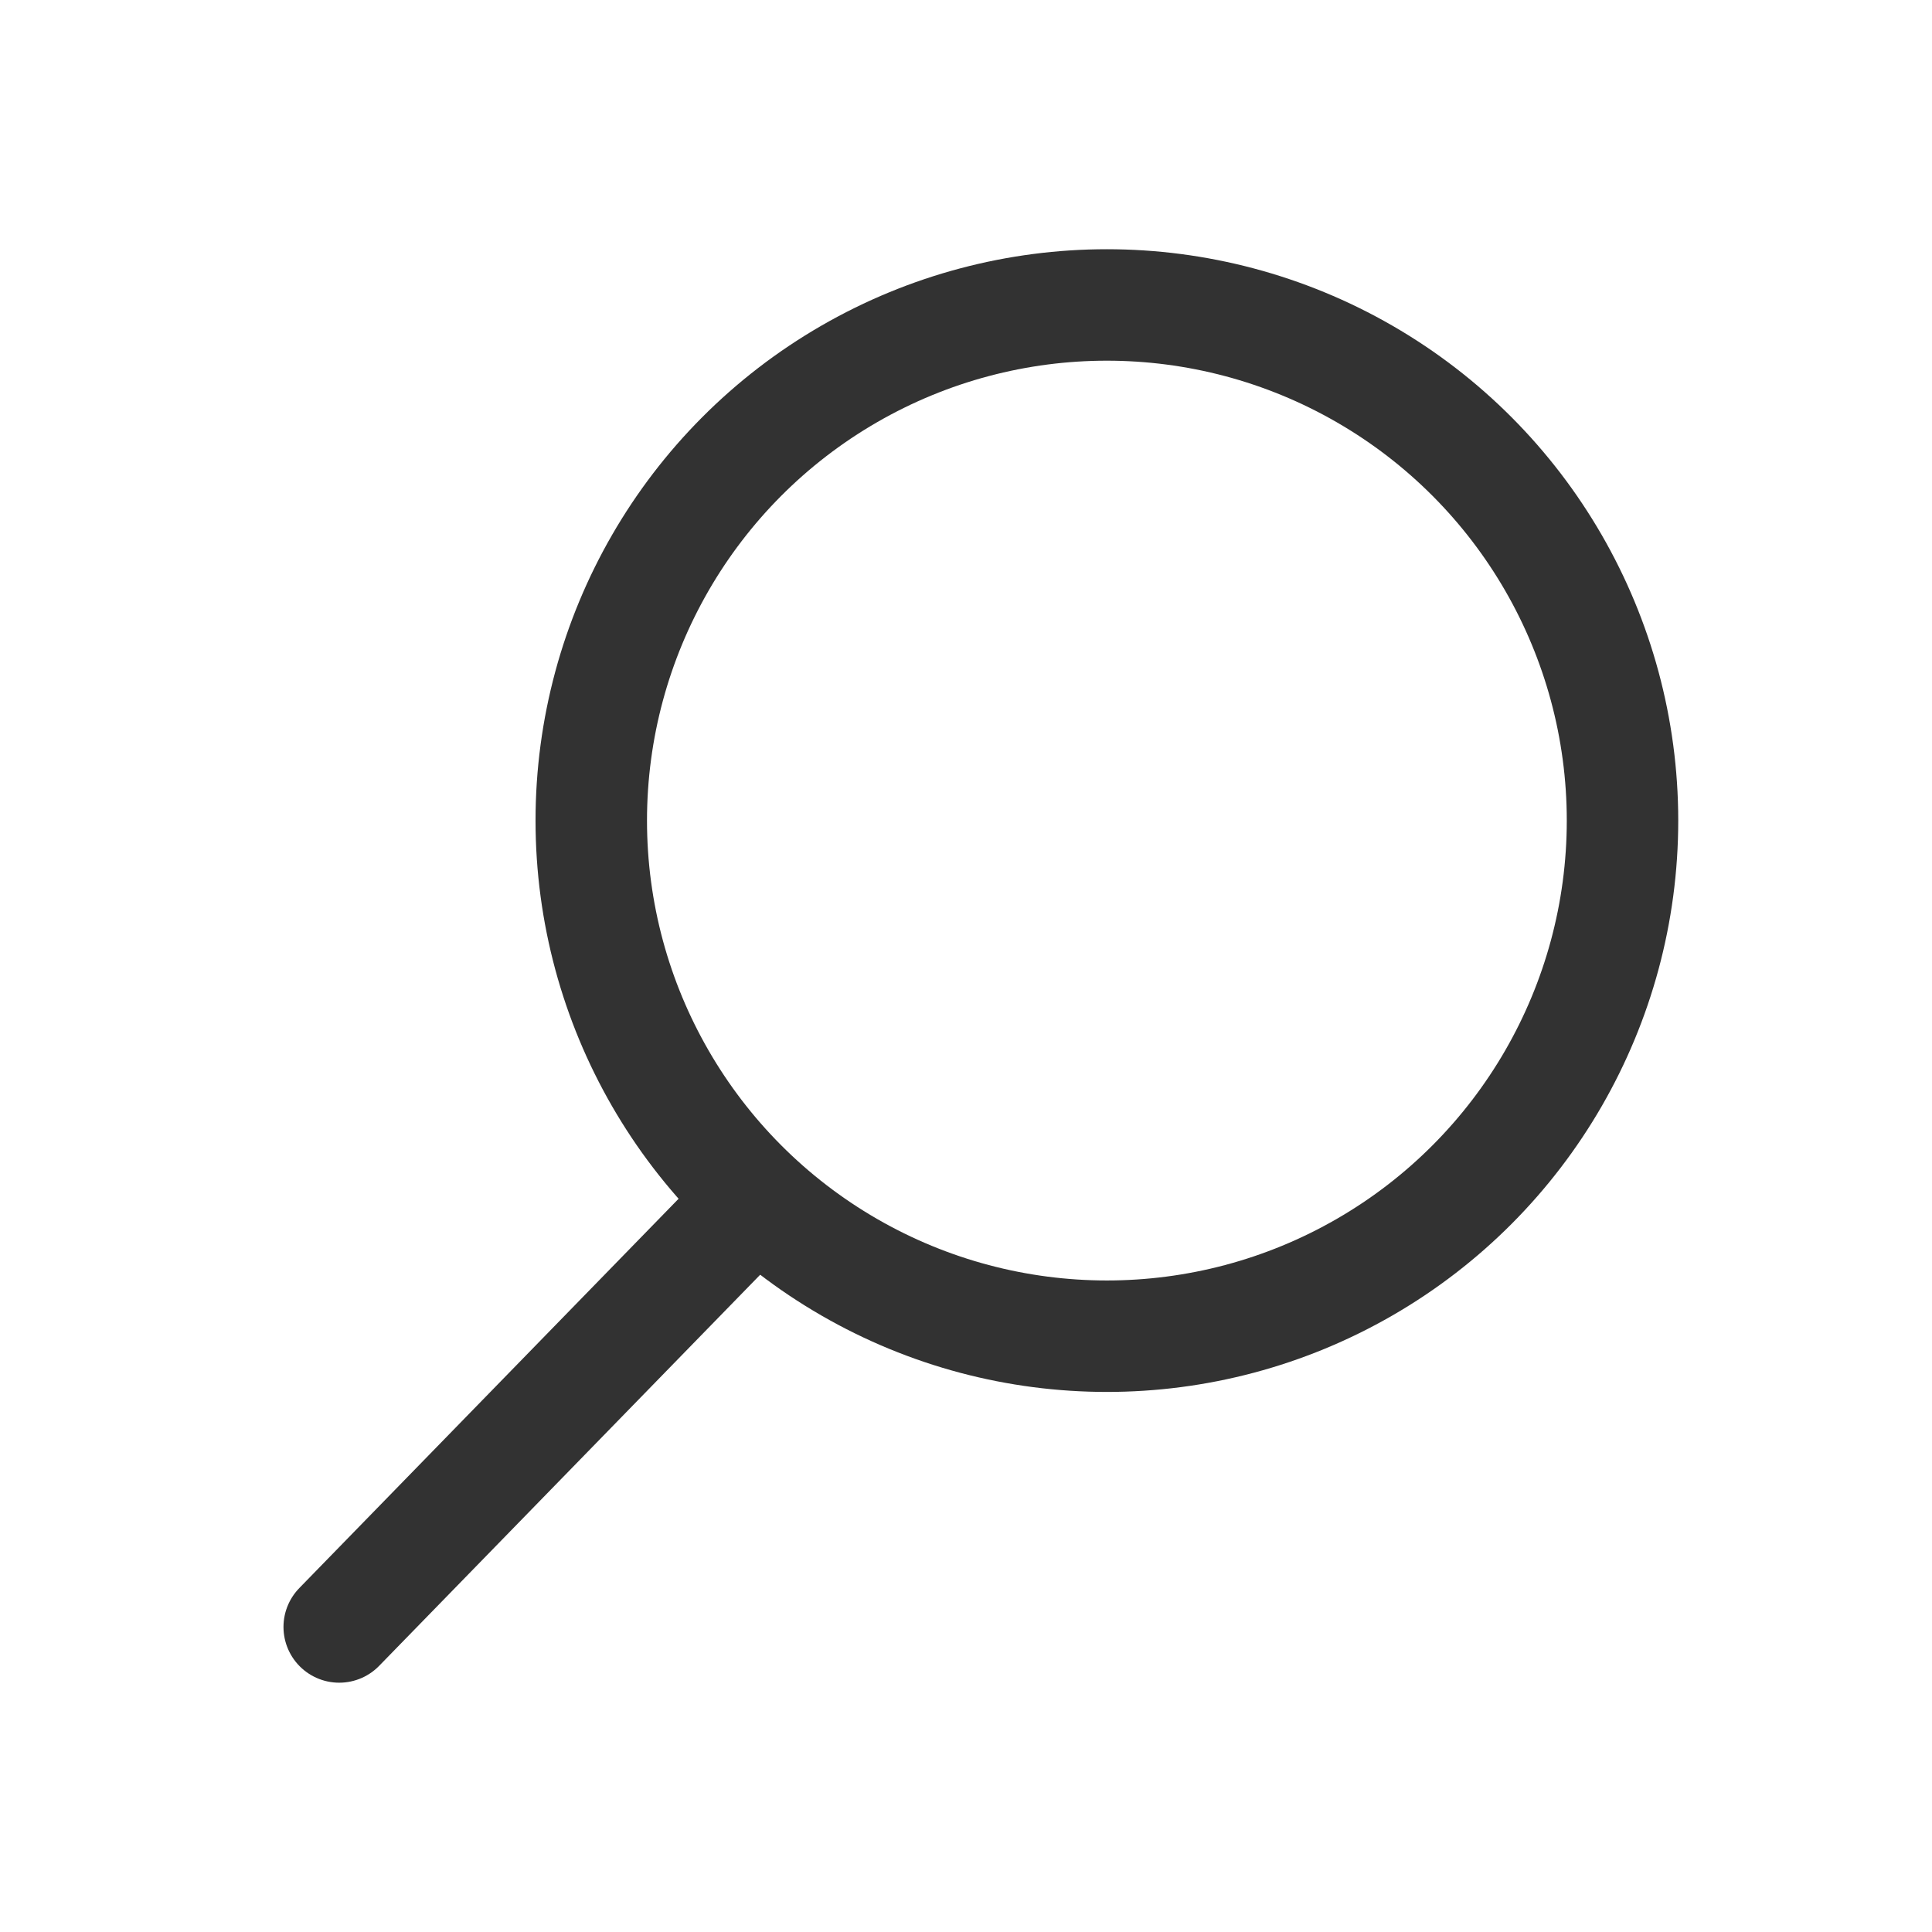
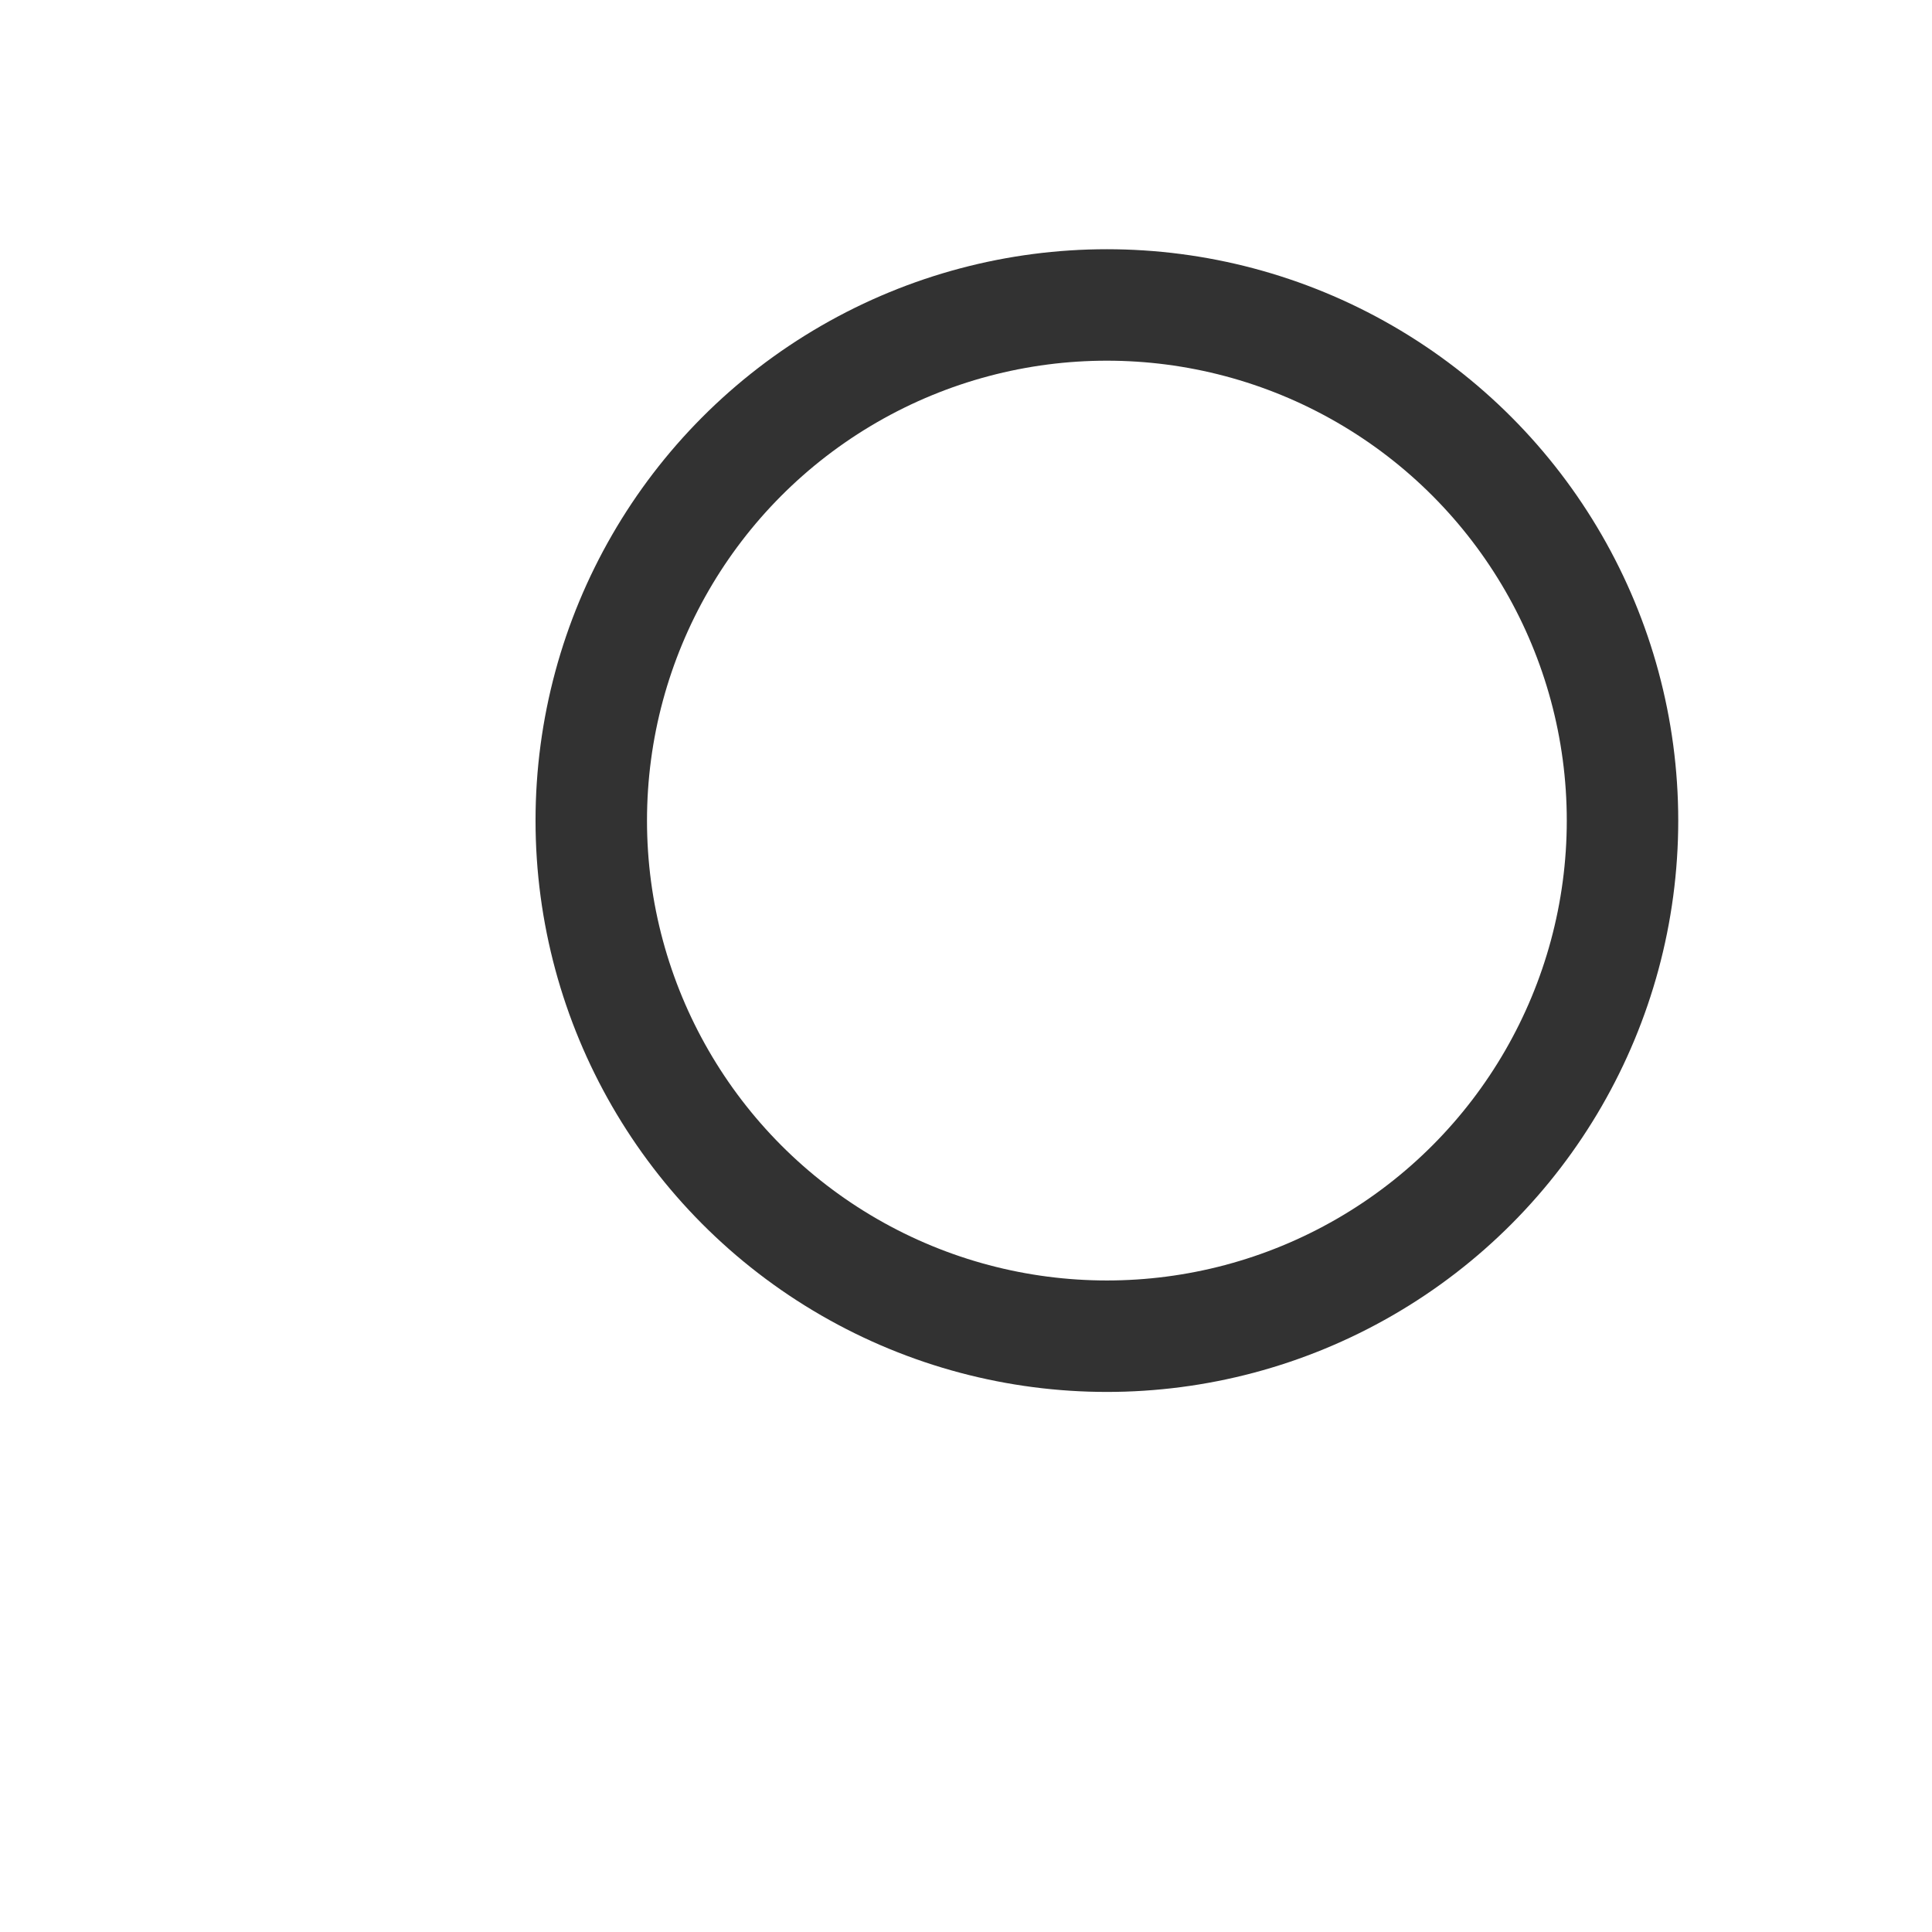
<svg xmlns="http://www.w3.org/2000/svg" width="26" height="26" viewBox="0 0 26 26" fill="none">
  <circle cx="14.896" cy="11.043" r="6.939" stroke="#323232" stroke-width="1.5" />
-   <path d="M4.565 21.895L9.897 16.422" stroke="#323232" stroke-width="1.5" stroke-linecap="round" />
</svg>